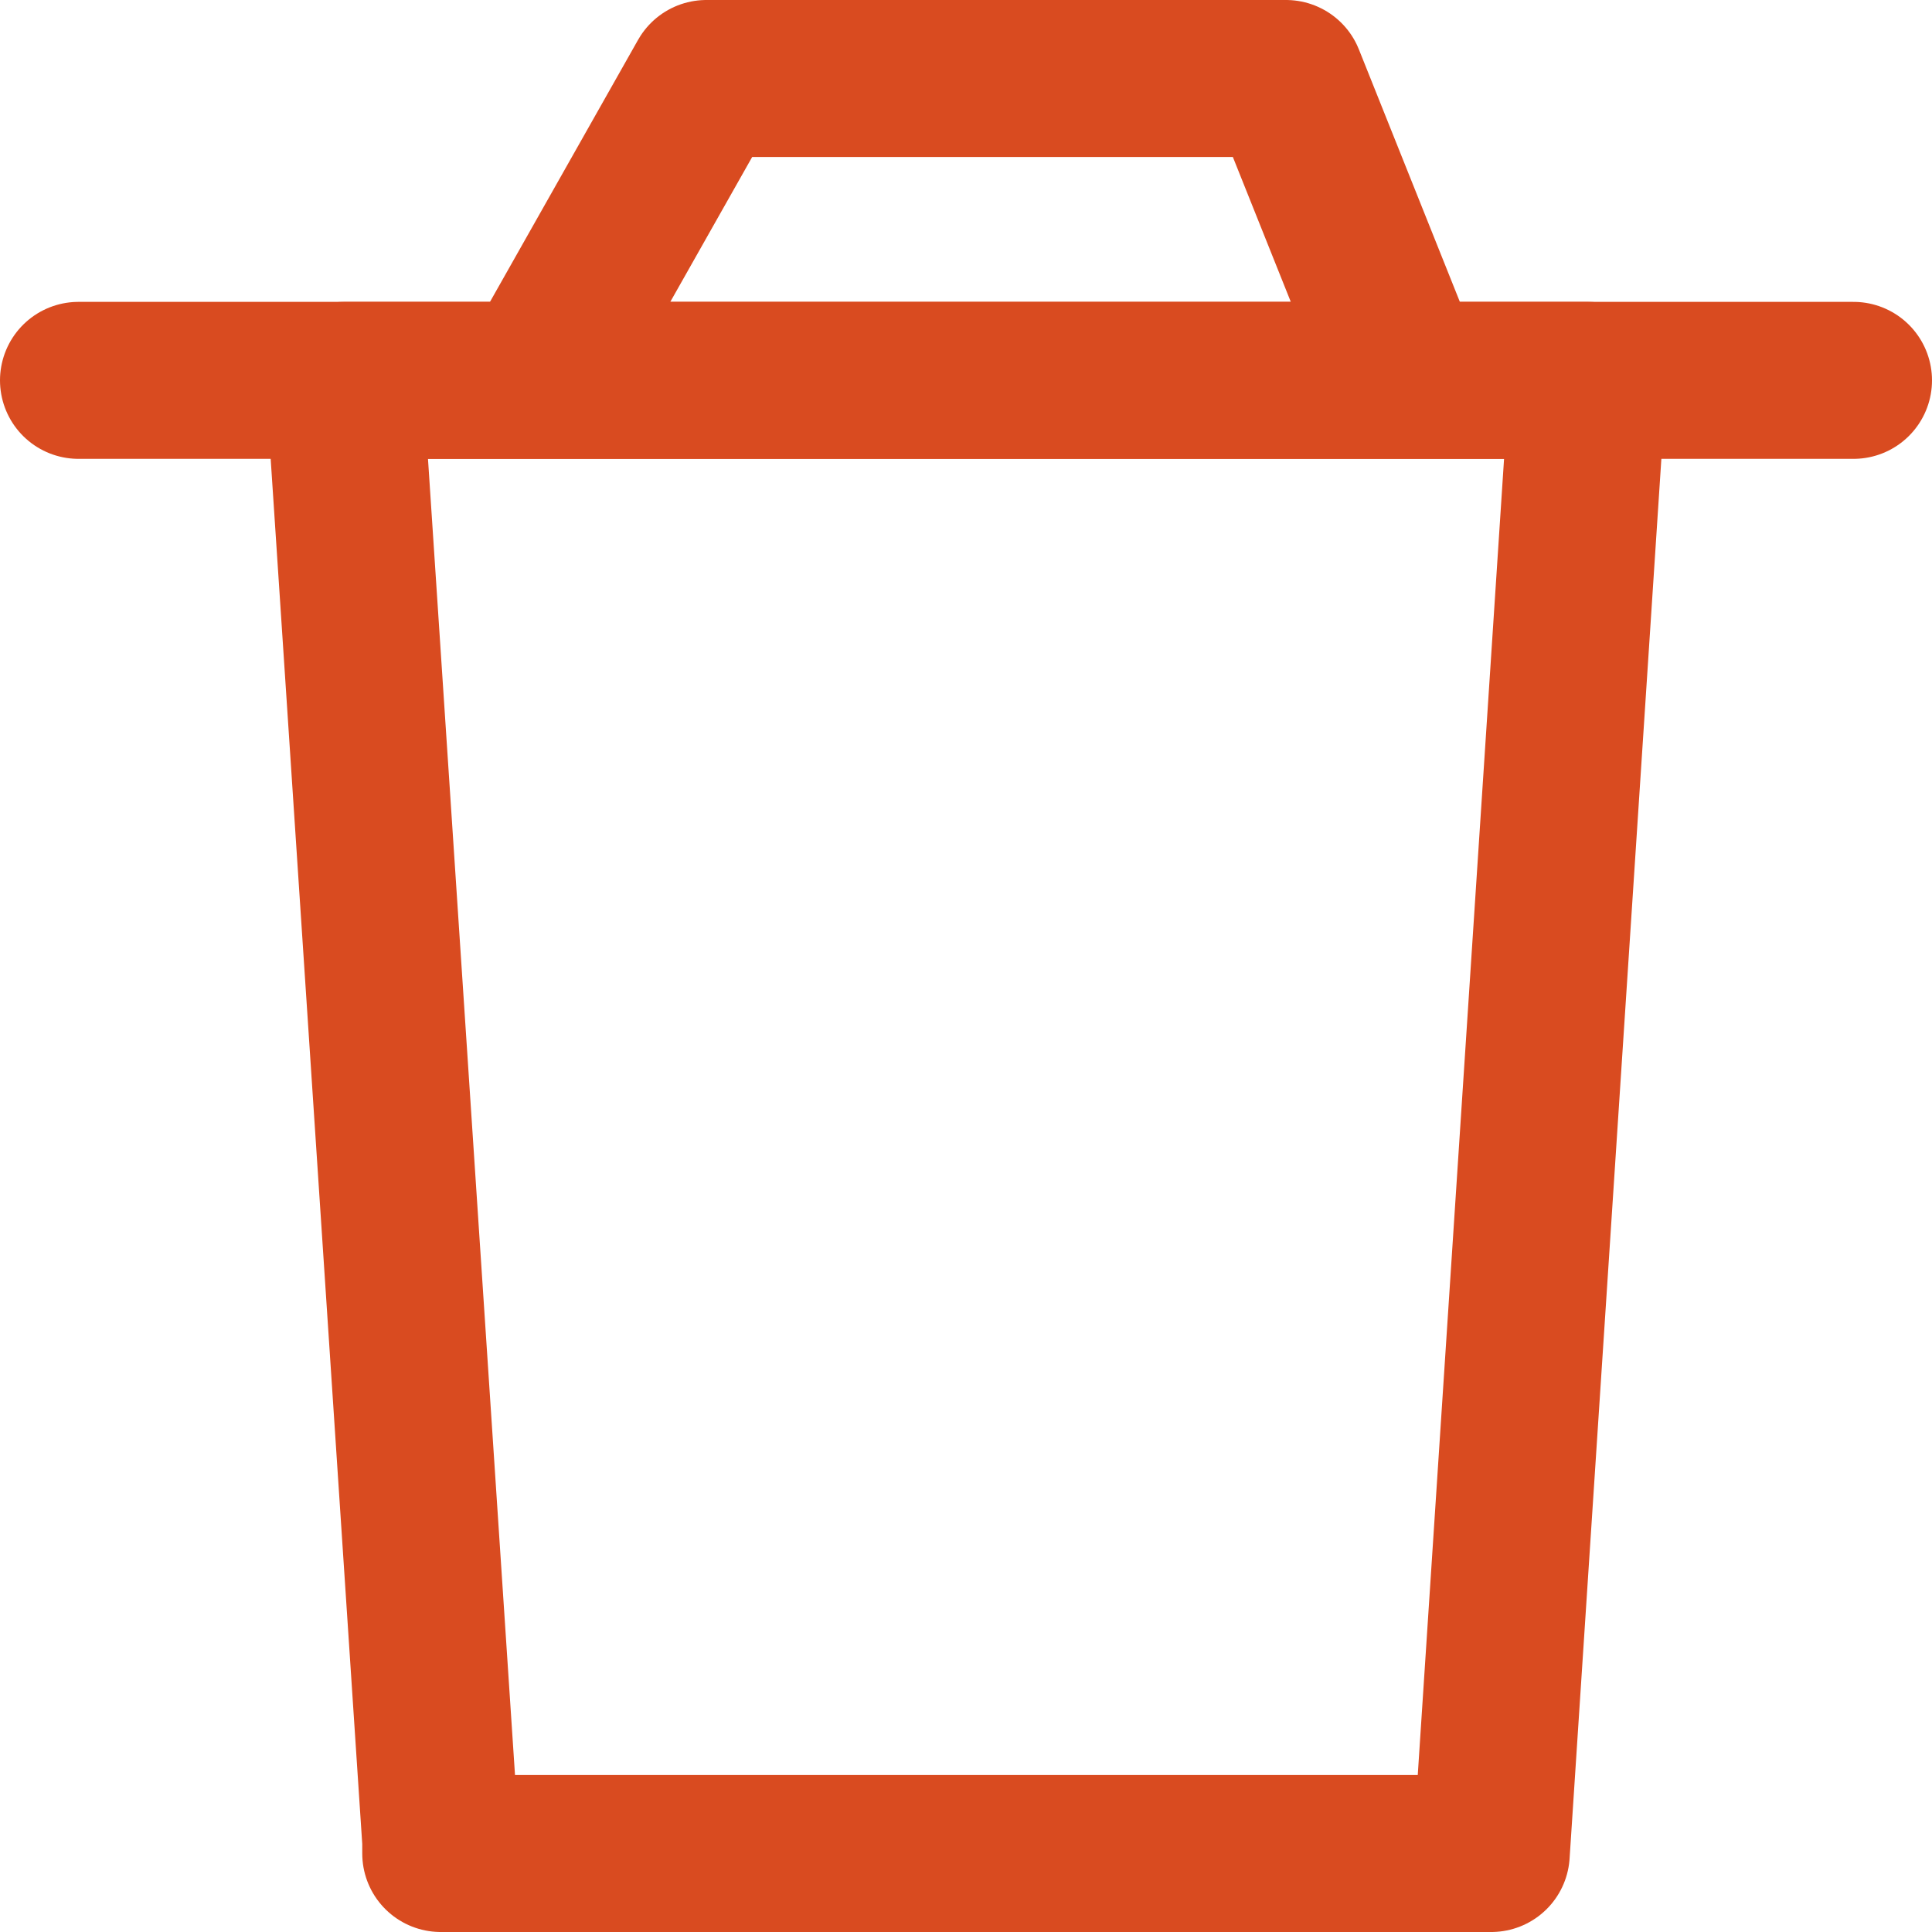
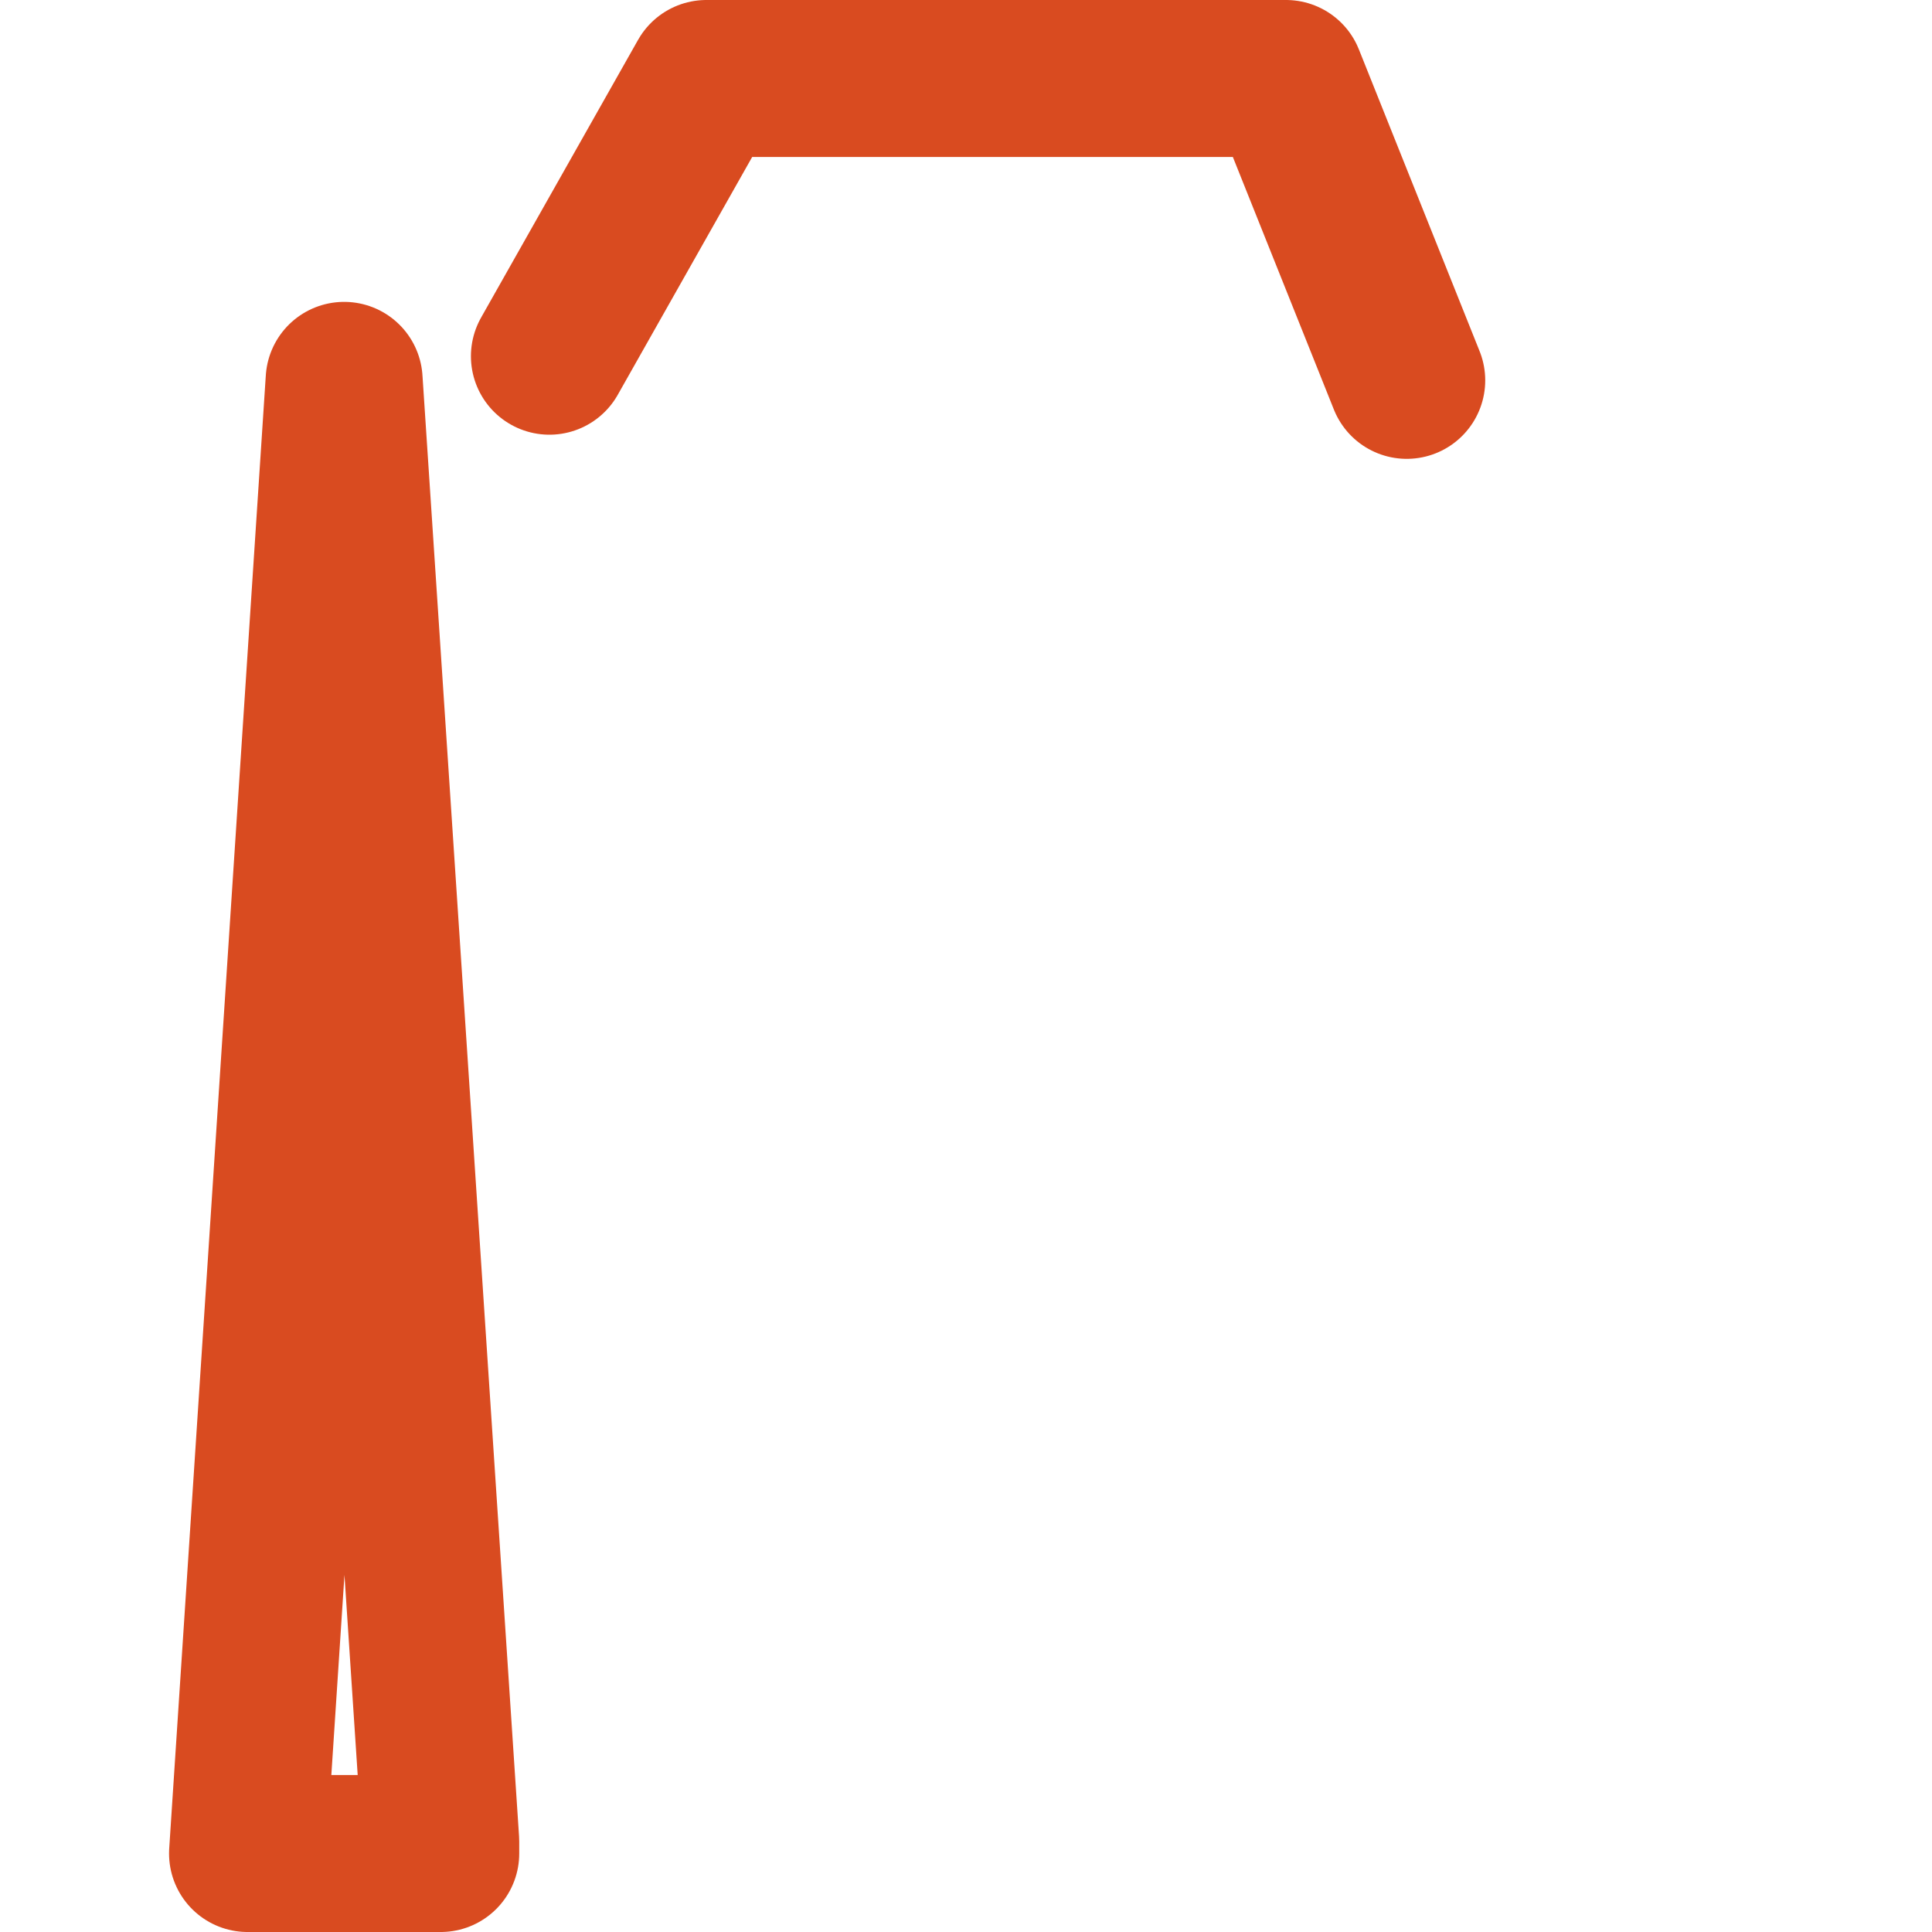
<svg xmlns="http://www.w3.org/2000/svg" width="16" height="16" viewBox="0 0 16 16">
  <g id="delete" transform="translate(8 8)">
    <g id="Group_40160" data-name="Group 40160" transform="translate(-7.35 -7.35)">
-       <path id="Union_24" data-name="Union 24" d="M.65,3.15h14.7" transform="translate(-0.65 -0.65)" fill="none" stroke="#d94b20" stroke-linecap="round" stroke-linejoin="round" stroke-width="1.3" />
-       <path id="Union_24-2" data-name="Union 24" d="M3.65,15.25l-.8-12.1h10.3l-.8,12.2H3.65Zm.9-12.3L5.85.65h4.8l1,2.5" transform="translate(-0.65 -0.65)" fill="none" stroke="#d94b20" stroke-linecap="round" stroke-linejoin="round" stroke-width="1.3" />
+       <path id="Union_24-2" data-name="Union 24" d="M3.65,15.25l-.8-12.1l-.8,12.2H3.65Zm.9-12.3L5.85.65h4.8l1,2.5" transform="translate(-0.65 -0.65)" fill="none" stroke="#d94b20" stroke-linecap="round" stroke-linejoin="round" stroke-width="1.3" />
    </g>
  </g>
</svg>